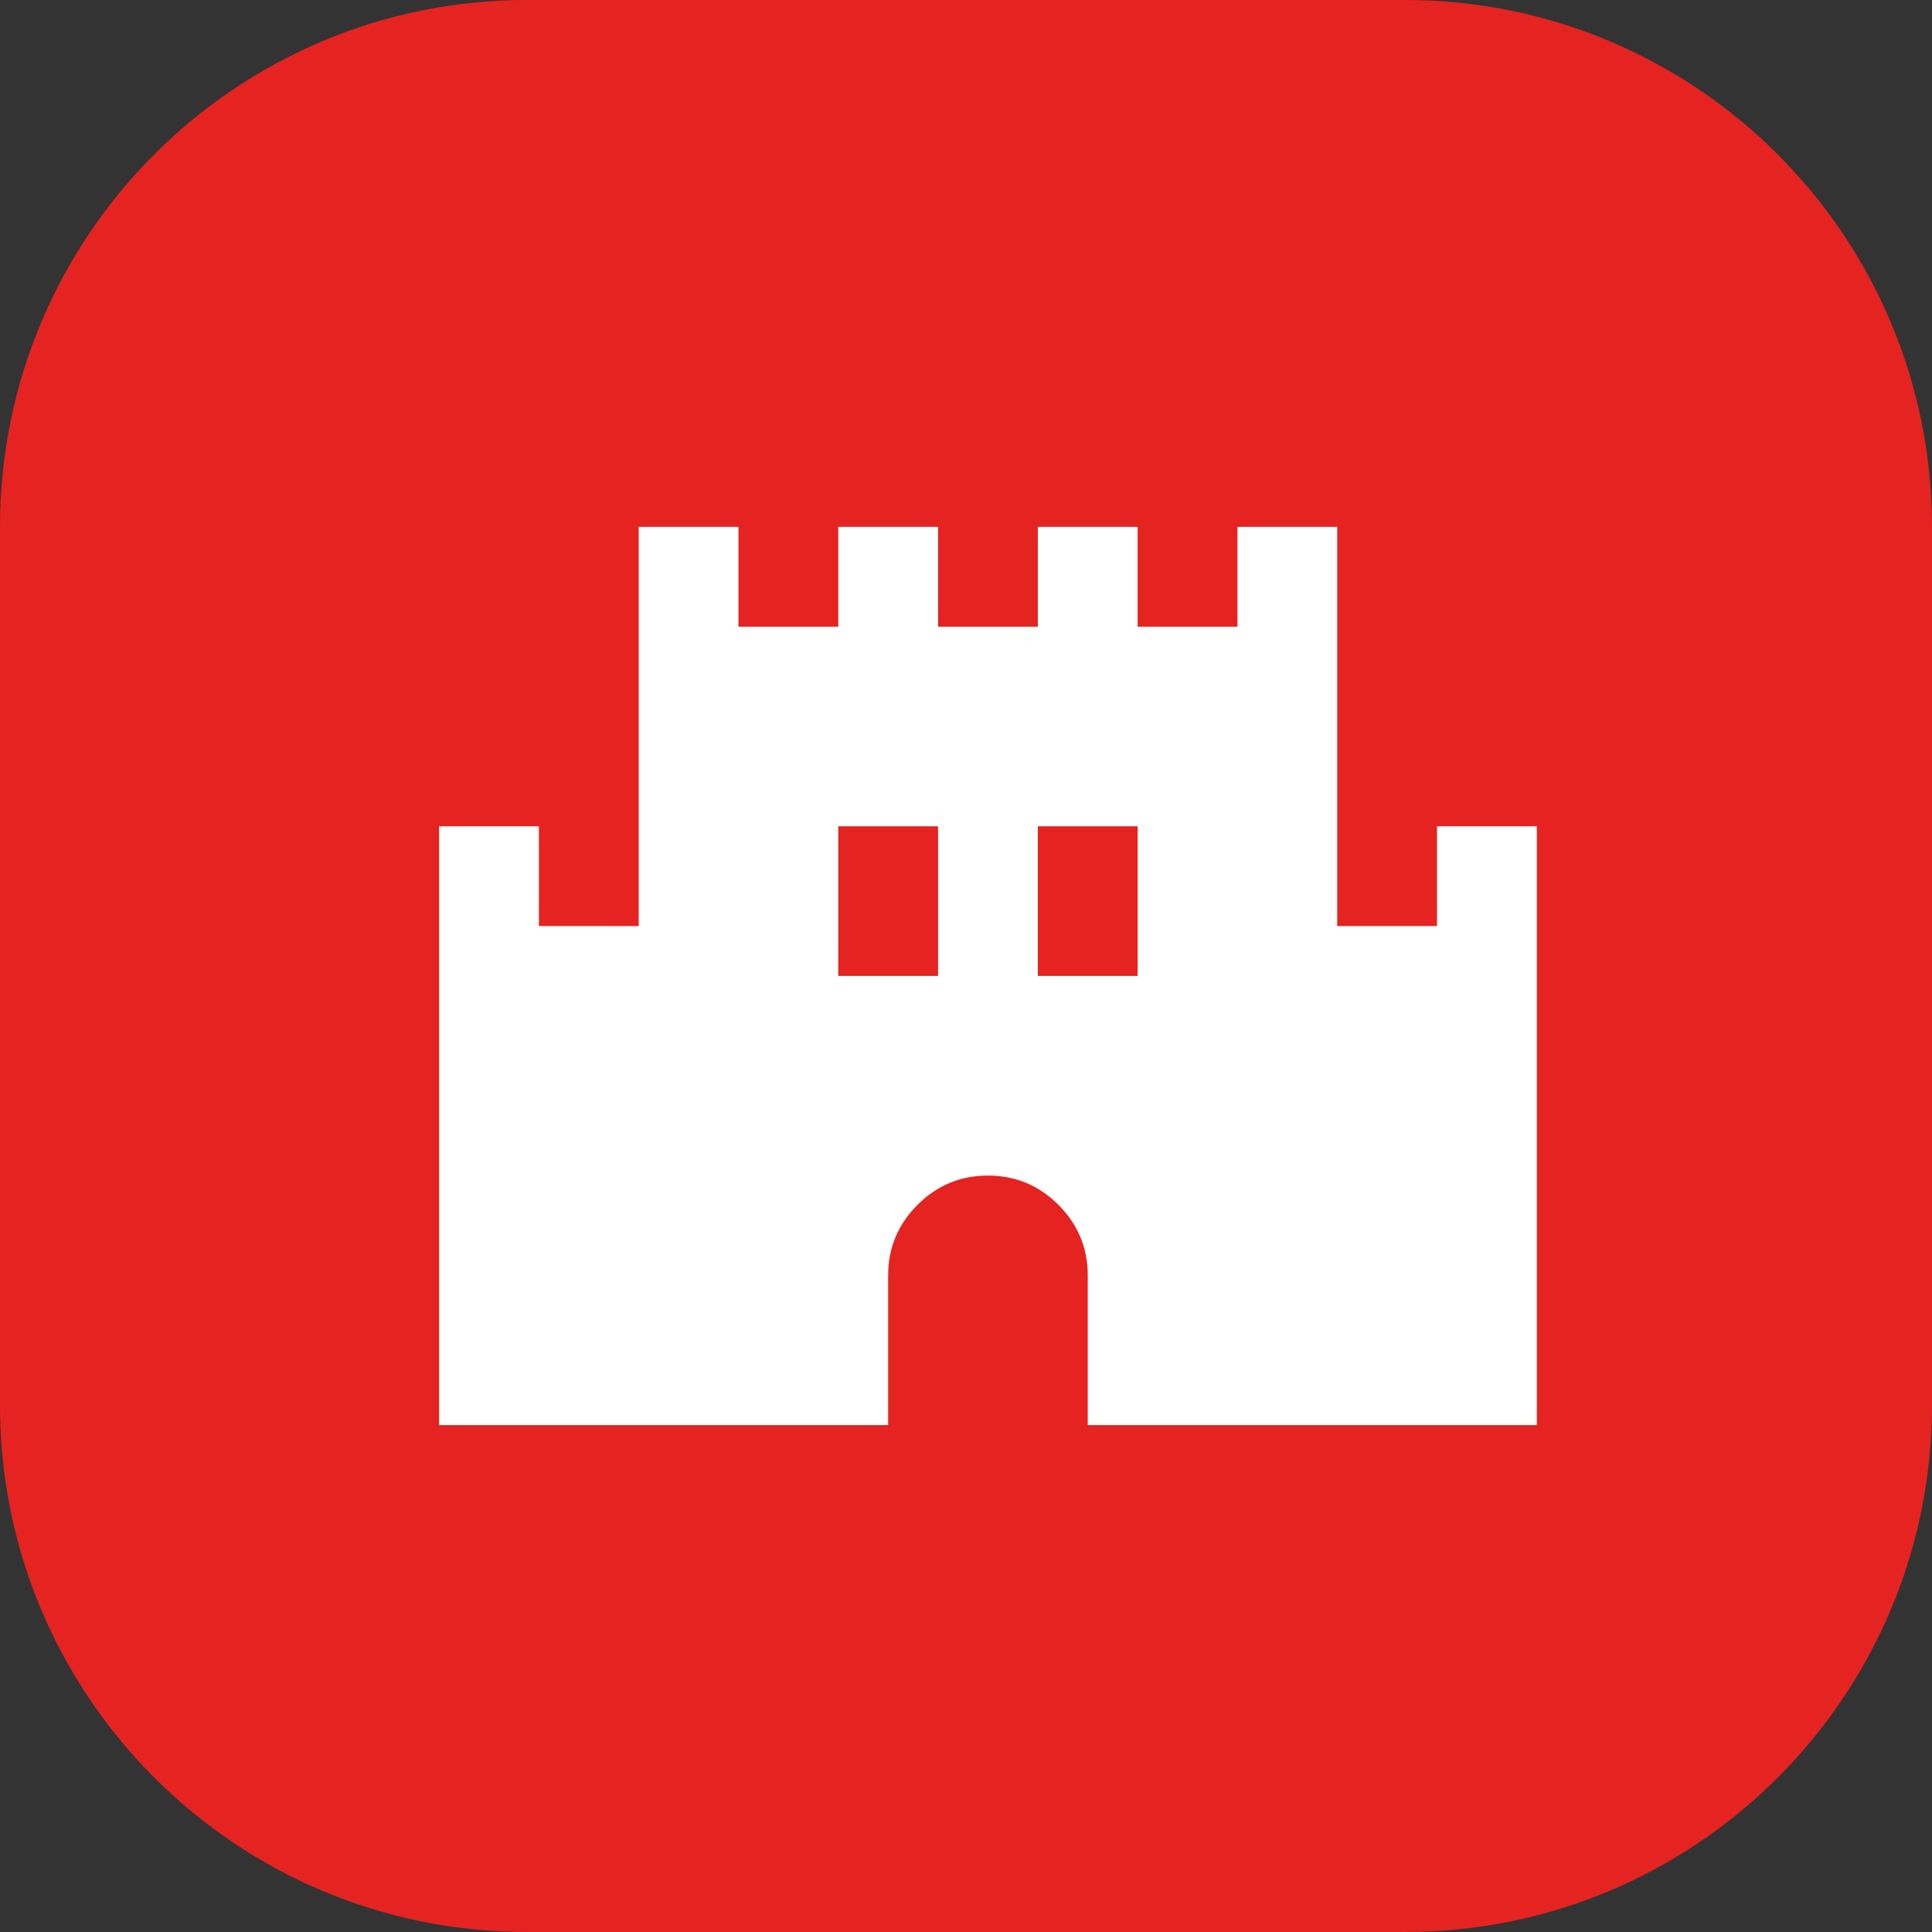
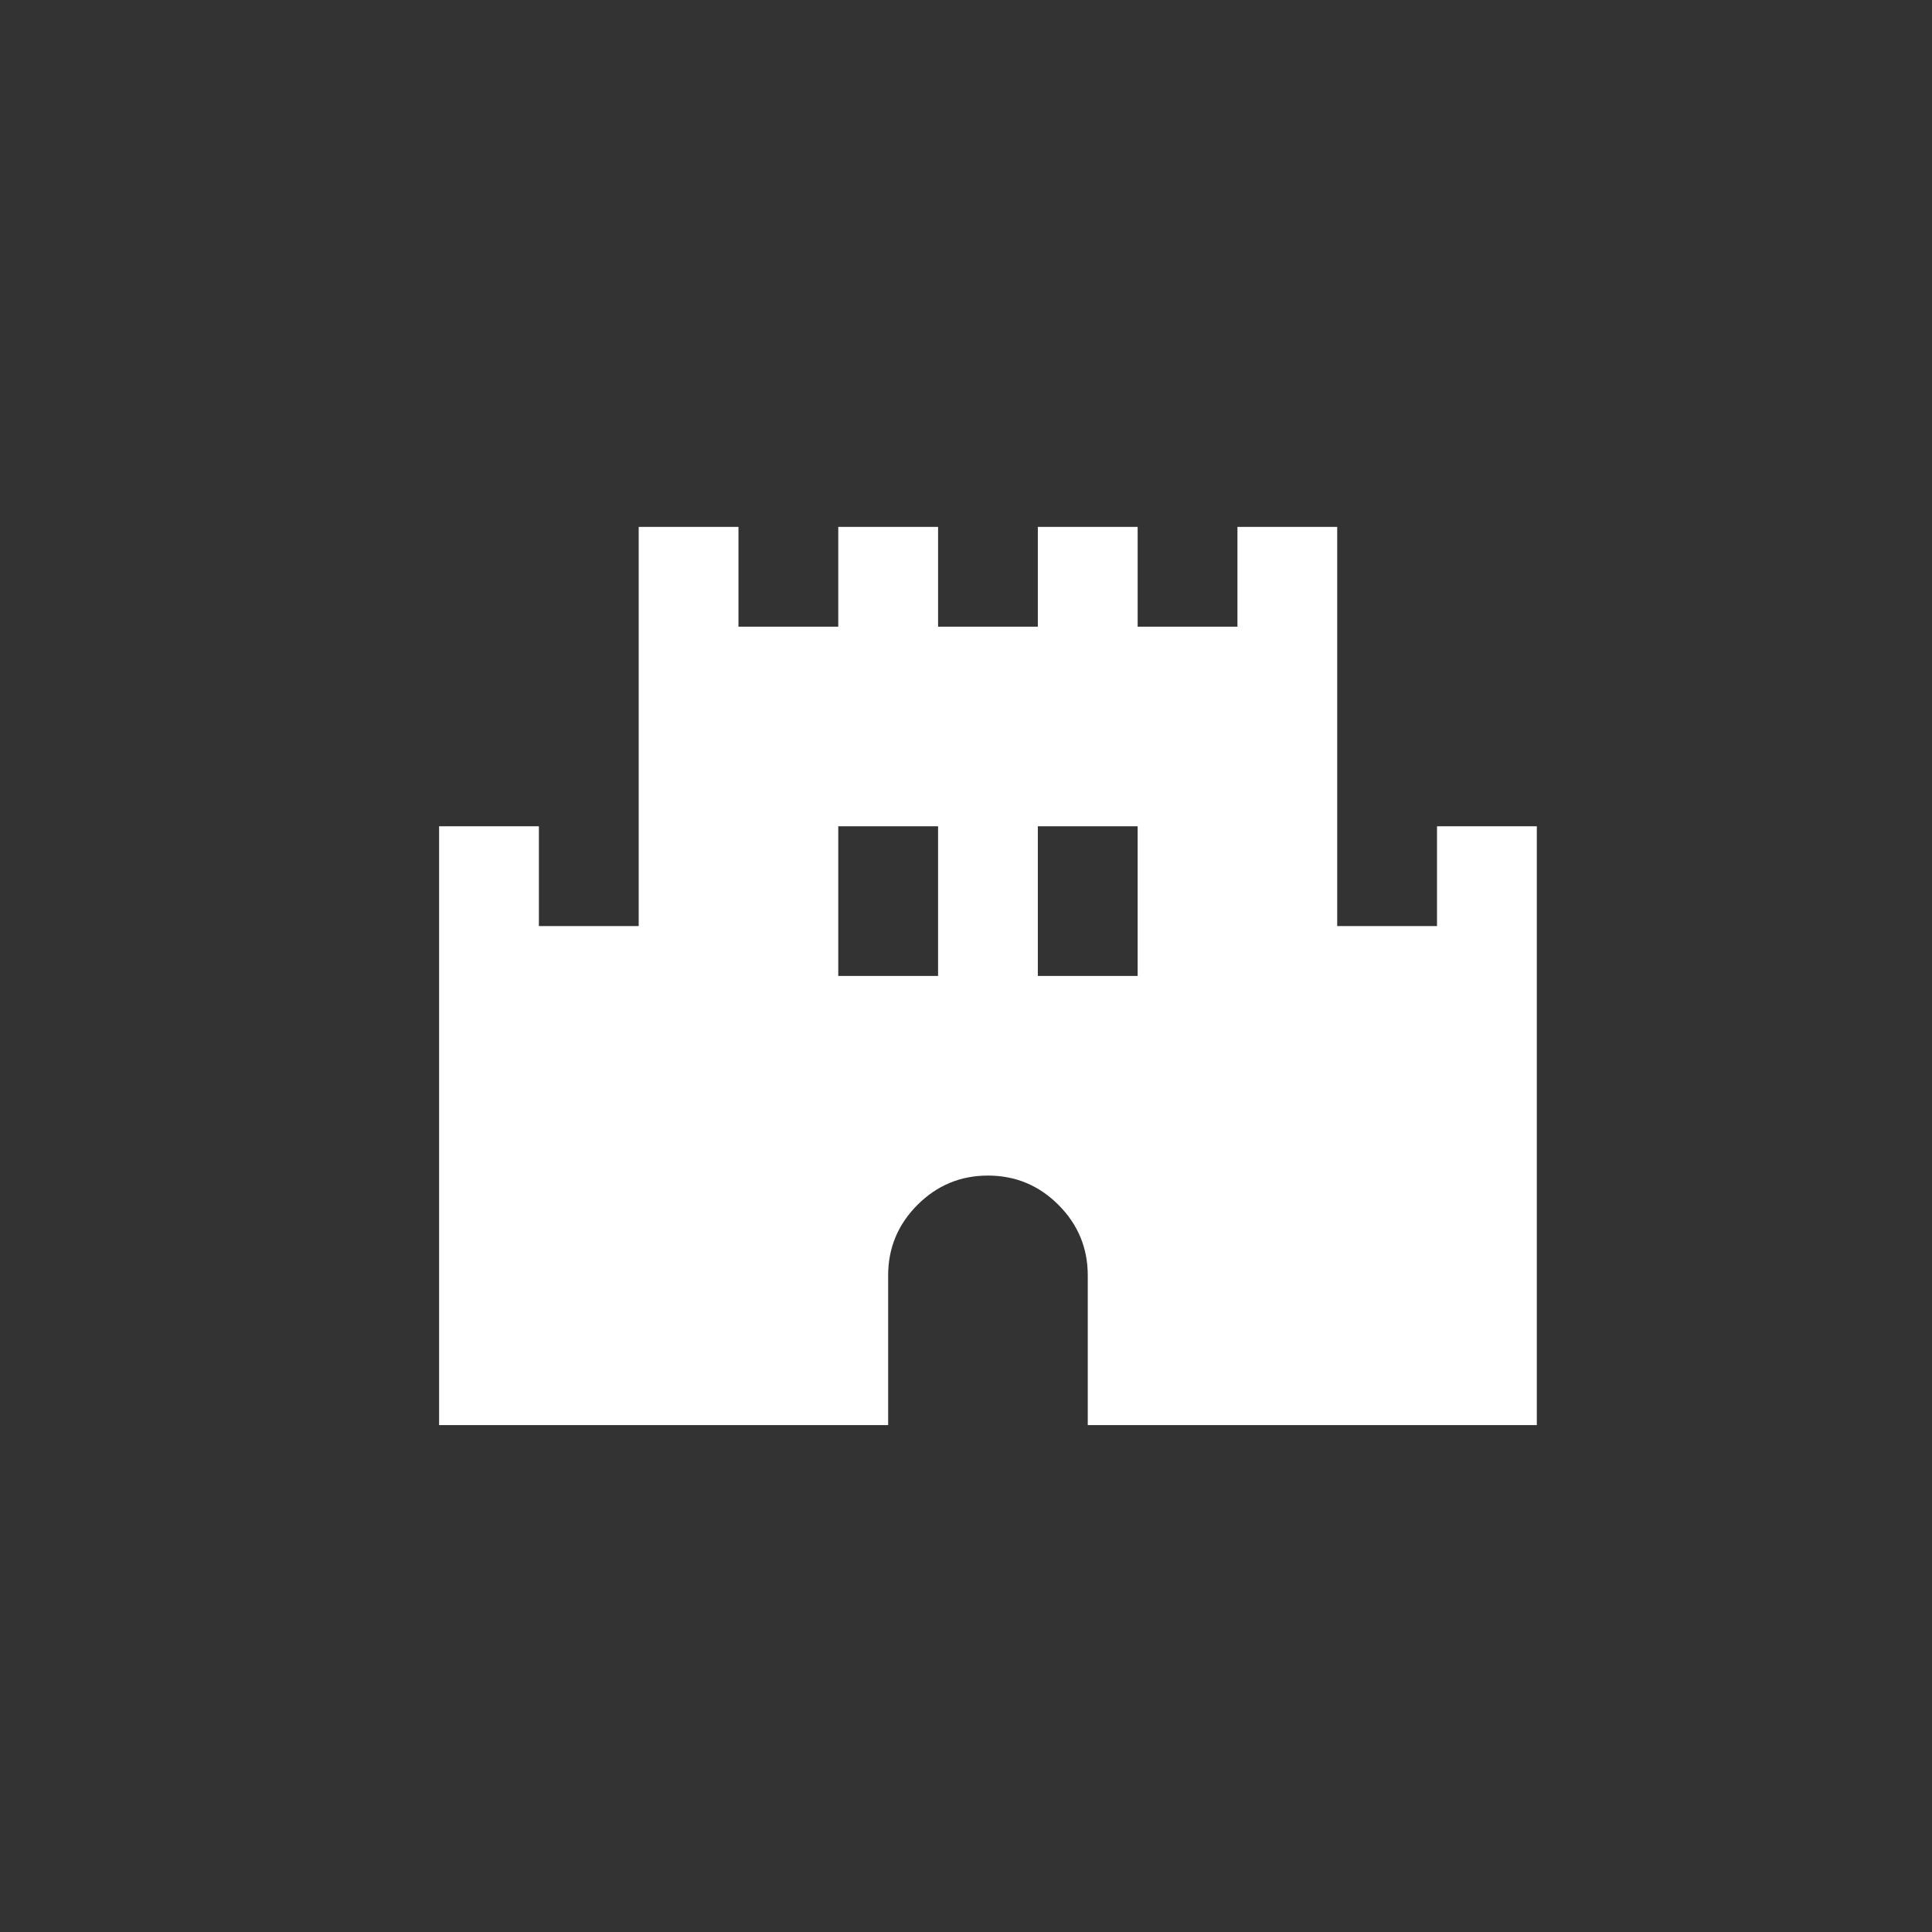
<svg xmlns="http://www.w3.org/2000/svg" width="44" height="44" viewBox="0 0 44 44" fill="none">
  <rect x="0" y="0" width="44" height="44" fill="#333333" stroke="none" />
  <g clip-path="url(#clip0_34_255)">
-     <path d="M32 0H12C5.373 0 0 5.373 0 12V32C0 38.627 5.373 44 12 44H32C38.627 44 44 38.627 44 32V12C44 5.373 38.627 0 32 0Z" fill="#E52321" />
    <path d="M10 32.455V18.818H12.273V21.091H14.546V12H16.818V14.273H19.091V12H21.364V14.273H23.636V12H25.909V14.273H28.182V12H30.454V21.091H32.727V18.818H35V32.455H24.773V29.046C24.773 28.421 24.55 27.885 24.105 27.44C23.66 26.995 23.125 26.773 22.5 26.773C21.875 26.773 21.34 26.995 20.895 27.44C20.45 27.885 20.227 28.421 20.227 29.046V32.455H10ZM19.091 22.227H21.364V18.818H19.091V22.227ZM23.636 22.227H25.909V18.818H23.636V22.227Z" fill="white" />
  </g>
  <defs>
    <clipPath id="clip0_34_255">
      <rect width="44" height="44" fill="white" />
    </clipPath>
  </defs>
</svg>